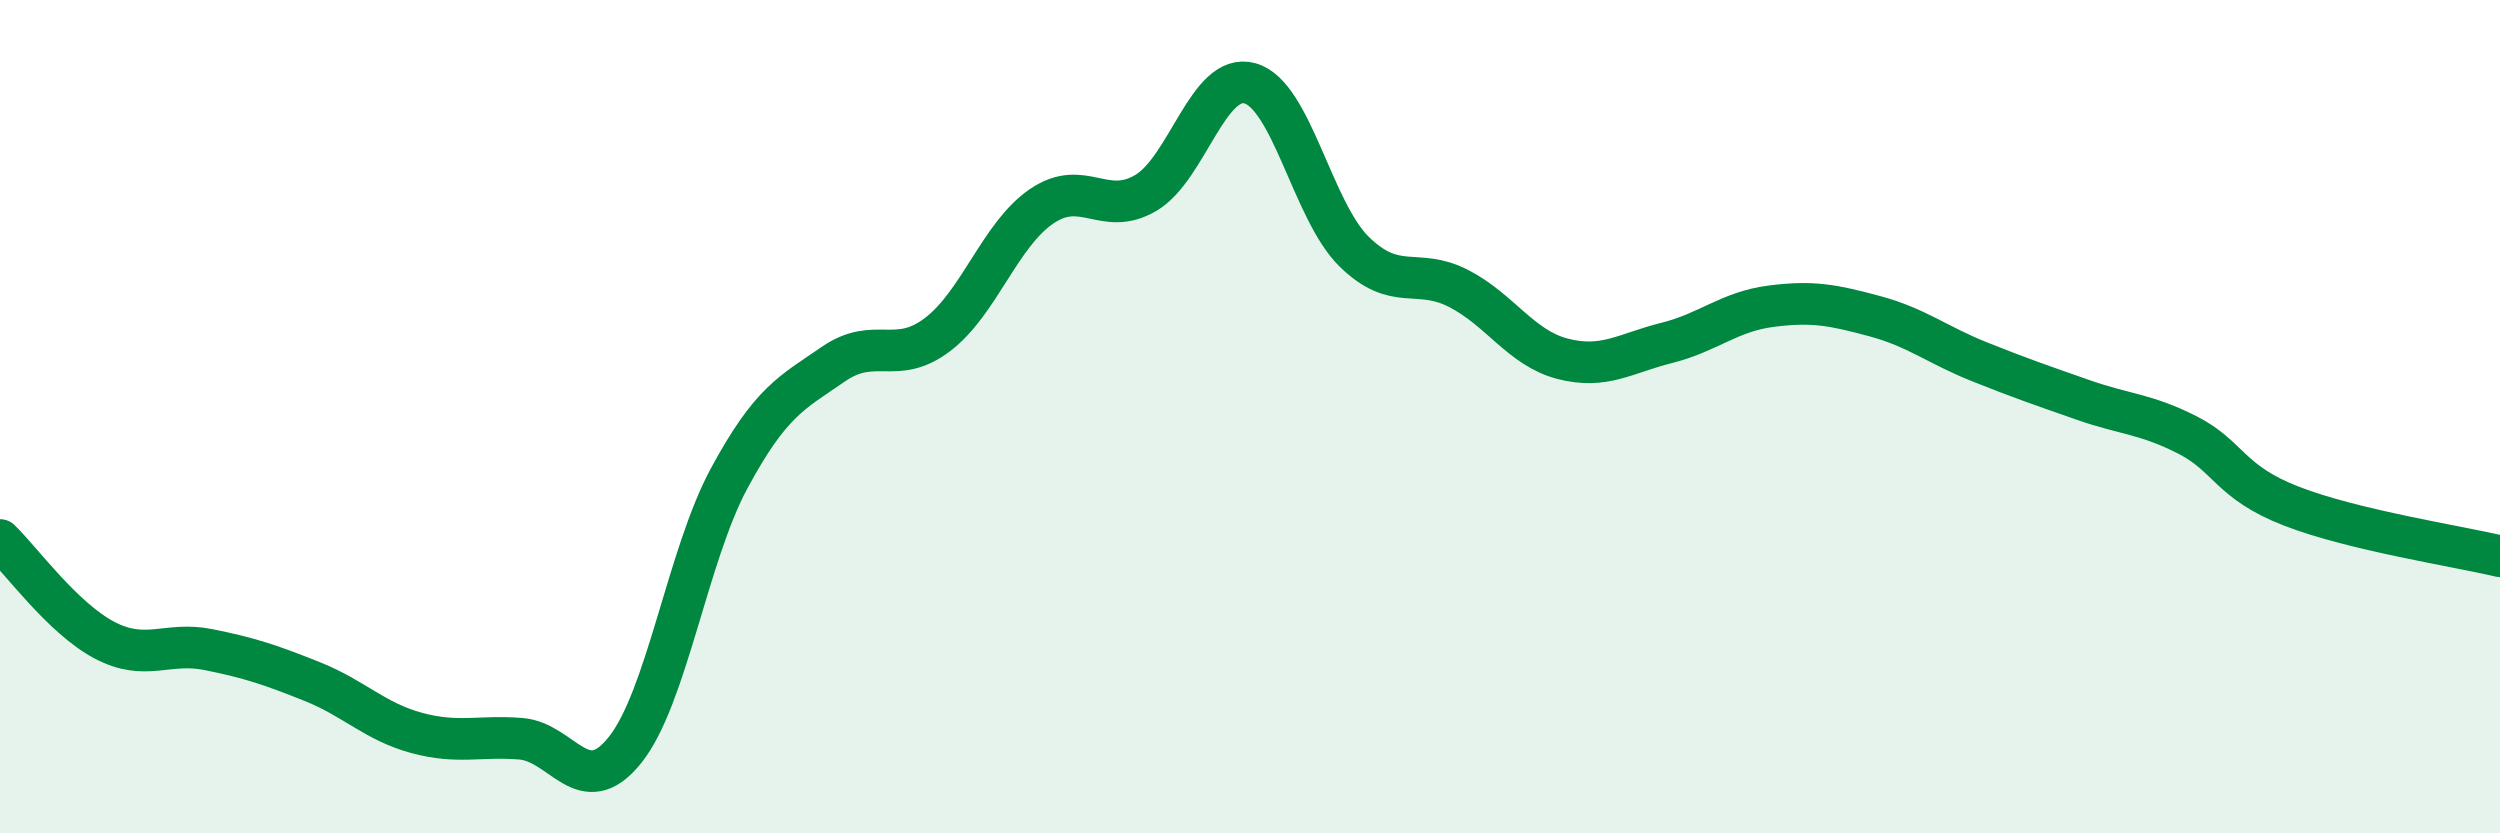
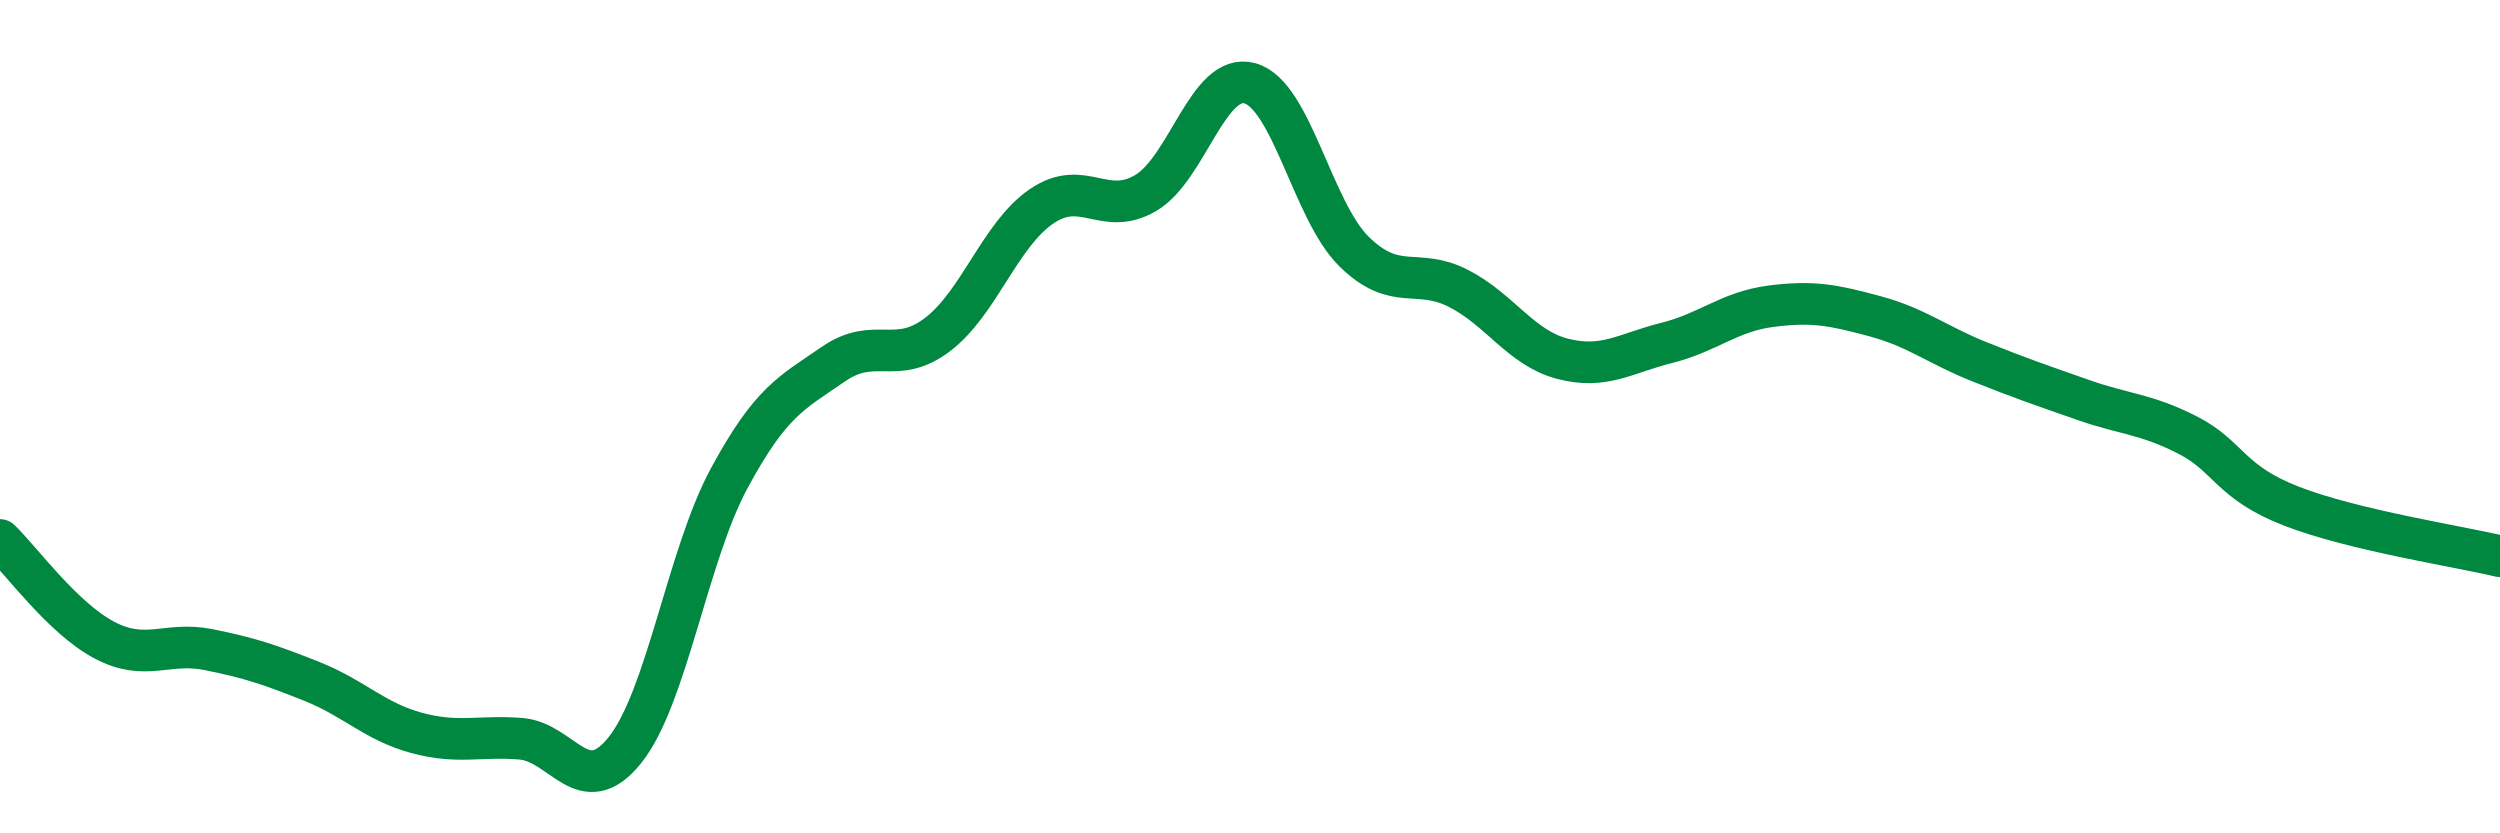
<svg xmlns="http://www.w3.org/2000/svg" width="60" height="20" viewBox="0 0 60 20">
-   <path d="M 0,12.96 C 0.5,13.44 1.5,14.83 2.5,15.36 C 3.5,15.89 4,15.39 5,15.59 C 6,15.79 6.5,15.96 7.5,16.36 C 8.5,16.76 9,17.32 10,17.59 C 11,17.86 11.5,17.65 12.5,17.73 C 13.5,17.81 14,19.25 15,18 C 16,16.75 16.5,13.33 17.5,11.48 C 18.5,9.63 19,9.43 20,8.74 C 21,8.05 21.5,8.79 22.5,8.03 C 23.5,7.27 24,5.63 25,4.95 C 26,4.27 26.5,5.22 27.5,4.63 C 28.5,4.04 29,1.72 30,2 C 31,2.28 31.5,5.06 32.5,6.04 C 33.5,7.02 34,6.41 35,6.92 C 36,7.43 36.5,8.35 37.5,8.61 C 38.5,8.87 39,8.48 40,8.23 C 41,7.98 41.5,7.48 42.5,7.35 C 43.5,7.22 44,7.32 45,7.59 C 46,7.86 46.5,8.28 47.5,8.68 C 48.5,9.08 49,9.25 50,9.6 C 51,9.95 51.5,9.93 52.5,10.44 C 53.5,10.95 53.5,11.57 55,12.15 C 56.5,12.73 59,13.11 60,13.35L60 20L0 20Z" fill="#008740" opacity="0.1" stroke-linecap="round" stroke-linejoin="round" />
  <path d="M 0,12.96 C 0.5,13.44 1.5,14.83 2.5,15.36 C 3.5,15.89 4,15.39 5,15.59 C 6,15.79 6.5,15.96 7.5,16.36 C 8.5,16.76 9,17.32 10,17.59 C 11,17.86 11.5,17.65 12.5,17.73 C 13.5,17.81 14,19.25 15,18 C 16,16.75 16.5,13.33 17.5,11.48 C 18.5,9.63 19,9.43 20,8.74 C 21,8.05 21.5,8.79 22.5,8.03 C 23.5,7.27 24,5.63 25,4.95 C 26,4.27 26.5,5.22 27.5,4.63 C 28.5,4.04 29,1.72 30,2 C 31,2.28 31.5,5.06 32.5,6.04 C 33.5,7.02 34,6.41 35,6.92 C 36,7.43 36.5,8.35 37.5,8.61 C 38.5,8.87 39,8.48 40,8.23 C 41,7.98 41.5,7.48 42.5,7.35 C 43.5,7.22 44,7.32 45,7.59 C 46,7.86 46.5,8.28 47.5,8.68 C 48.5,9.08 49,9.25 50,9.6 C 51,9.95 51.5,9.93 52.5,10.44 C 53.5,10.95 53.5,11.57 55,12.15 C 56.5,12.73 59,13.11 60,13.35" stroke="#008740" stroke-width="1" fill="none" stroke-linecap="round" stroke-linejoin="round" />
</svg>